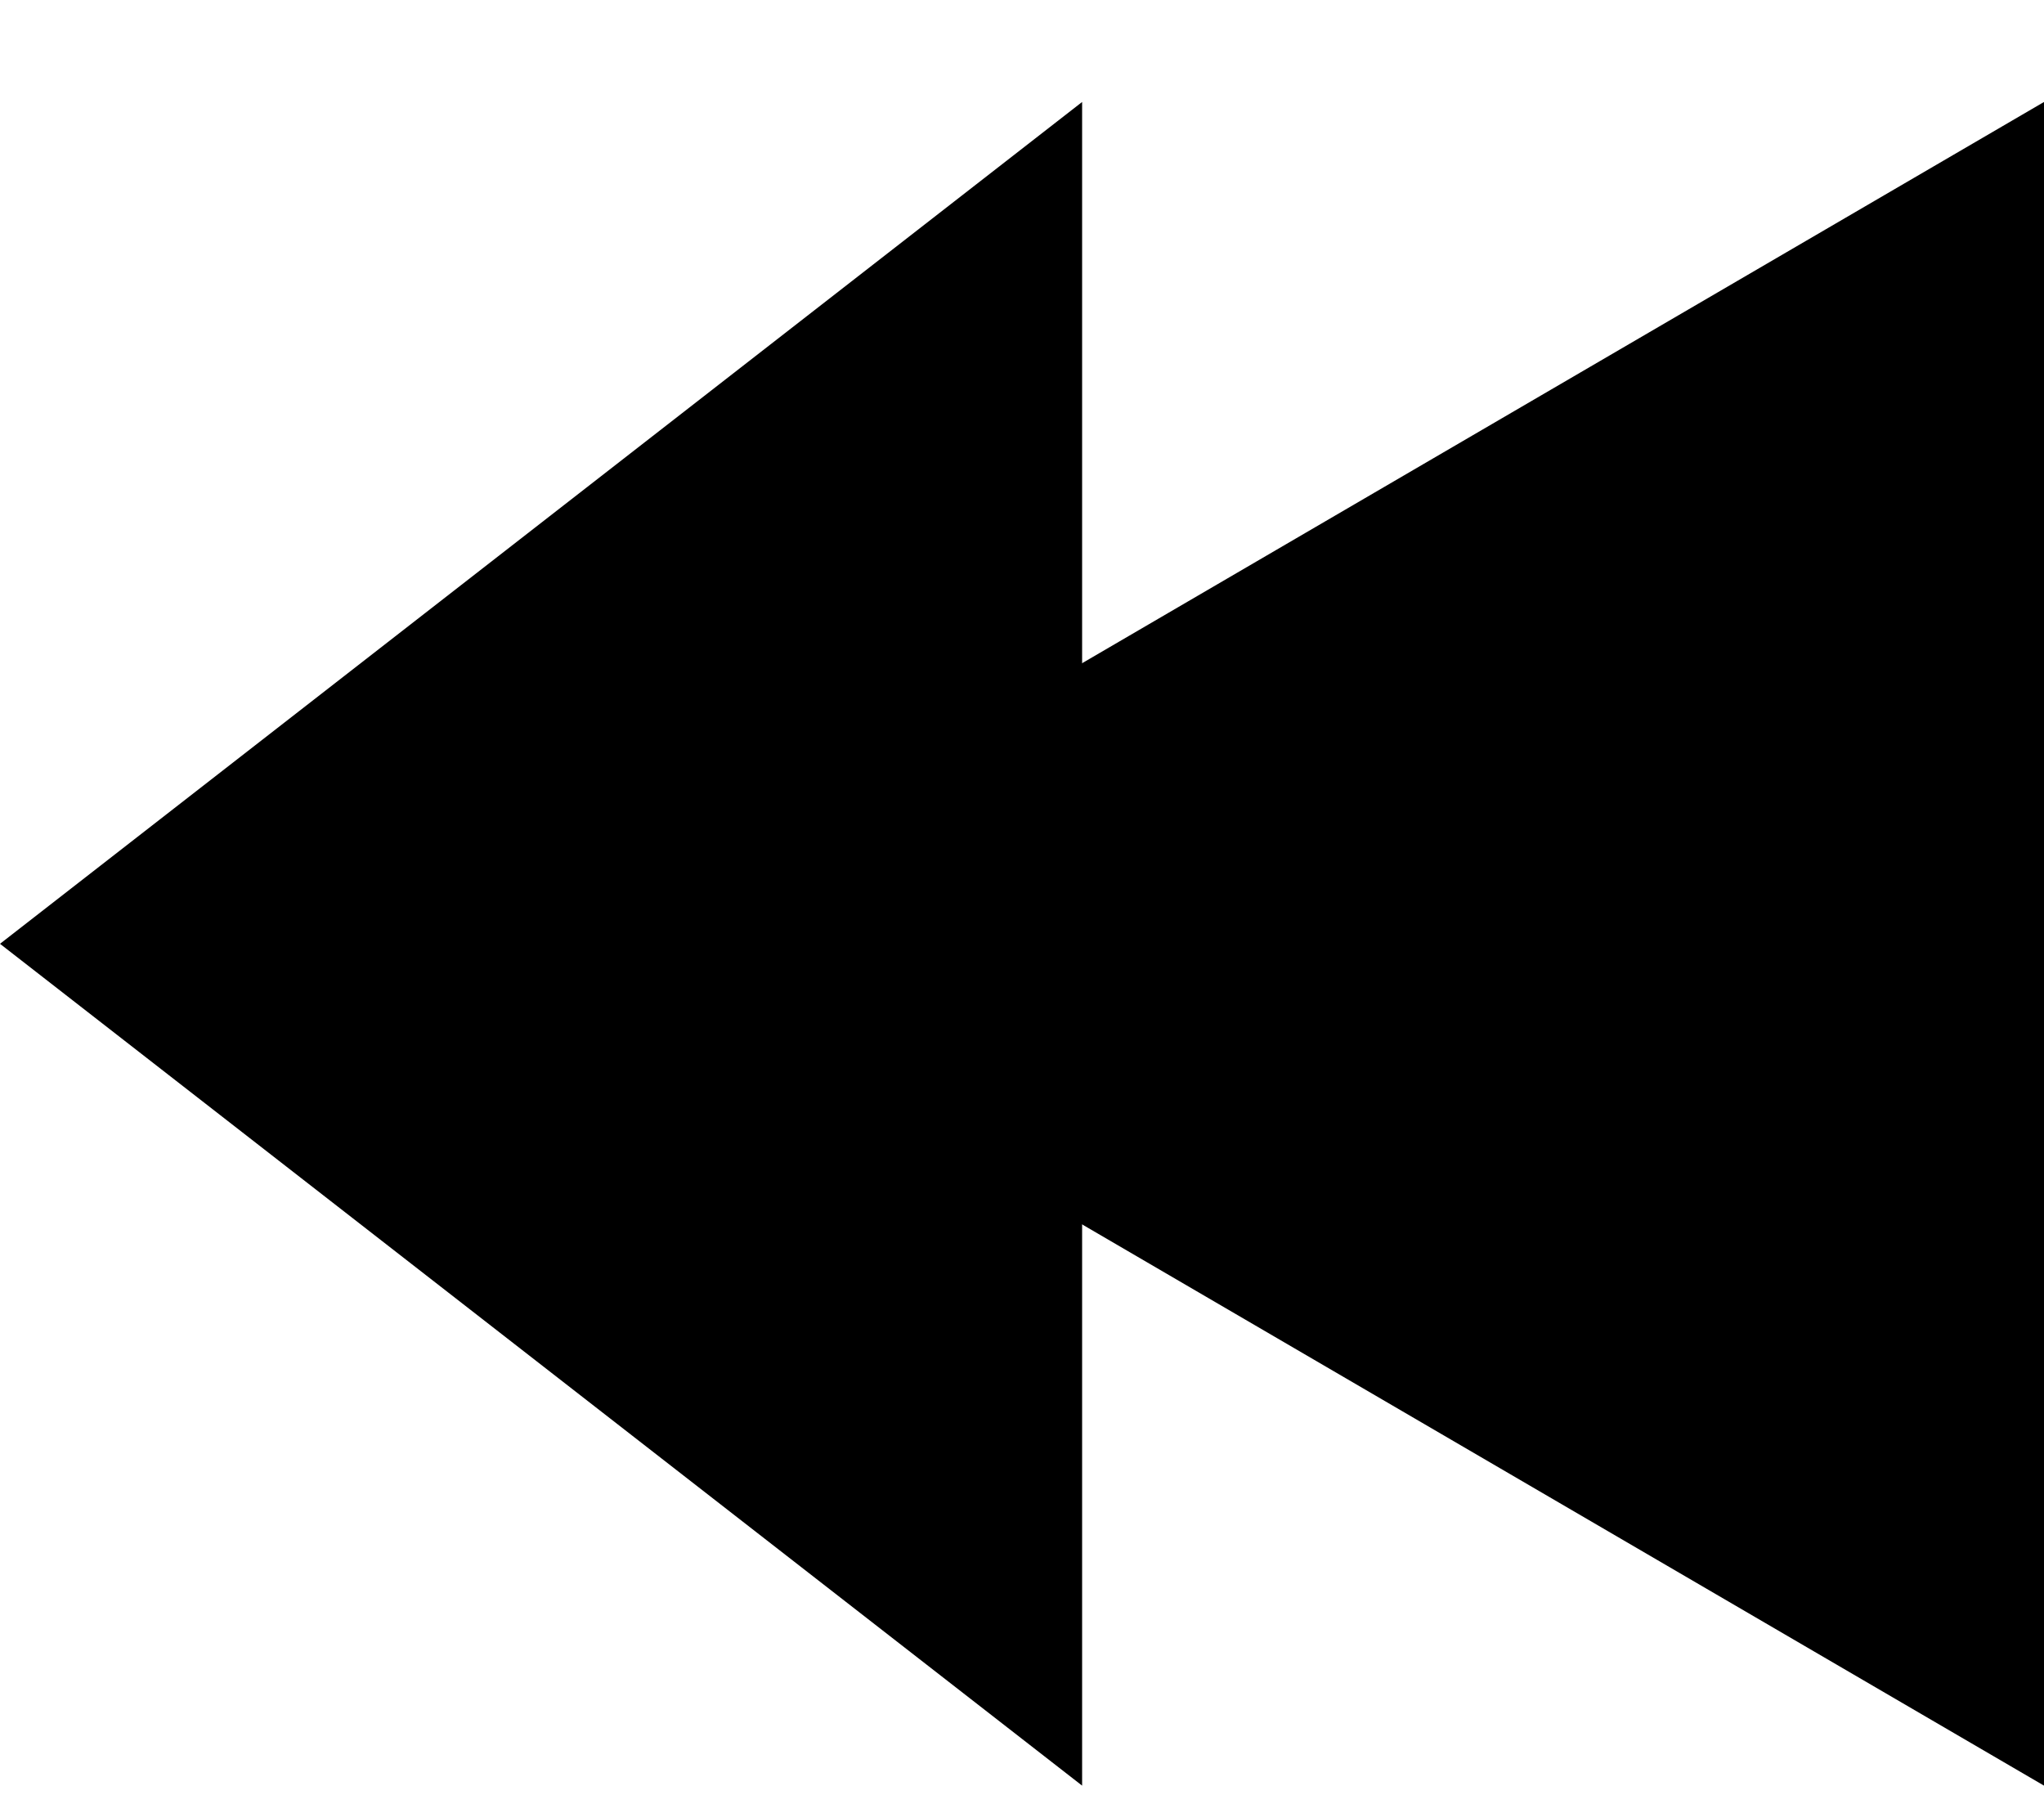
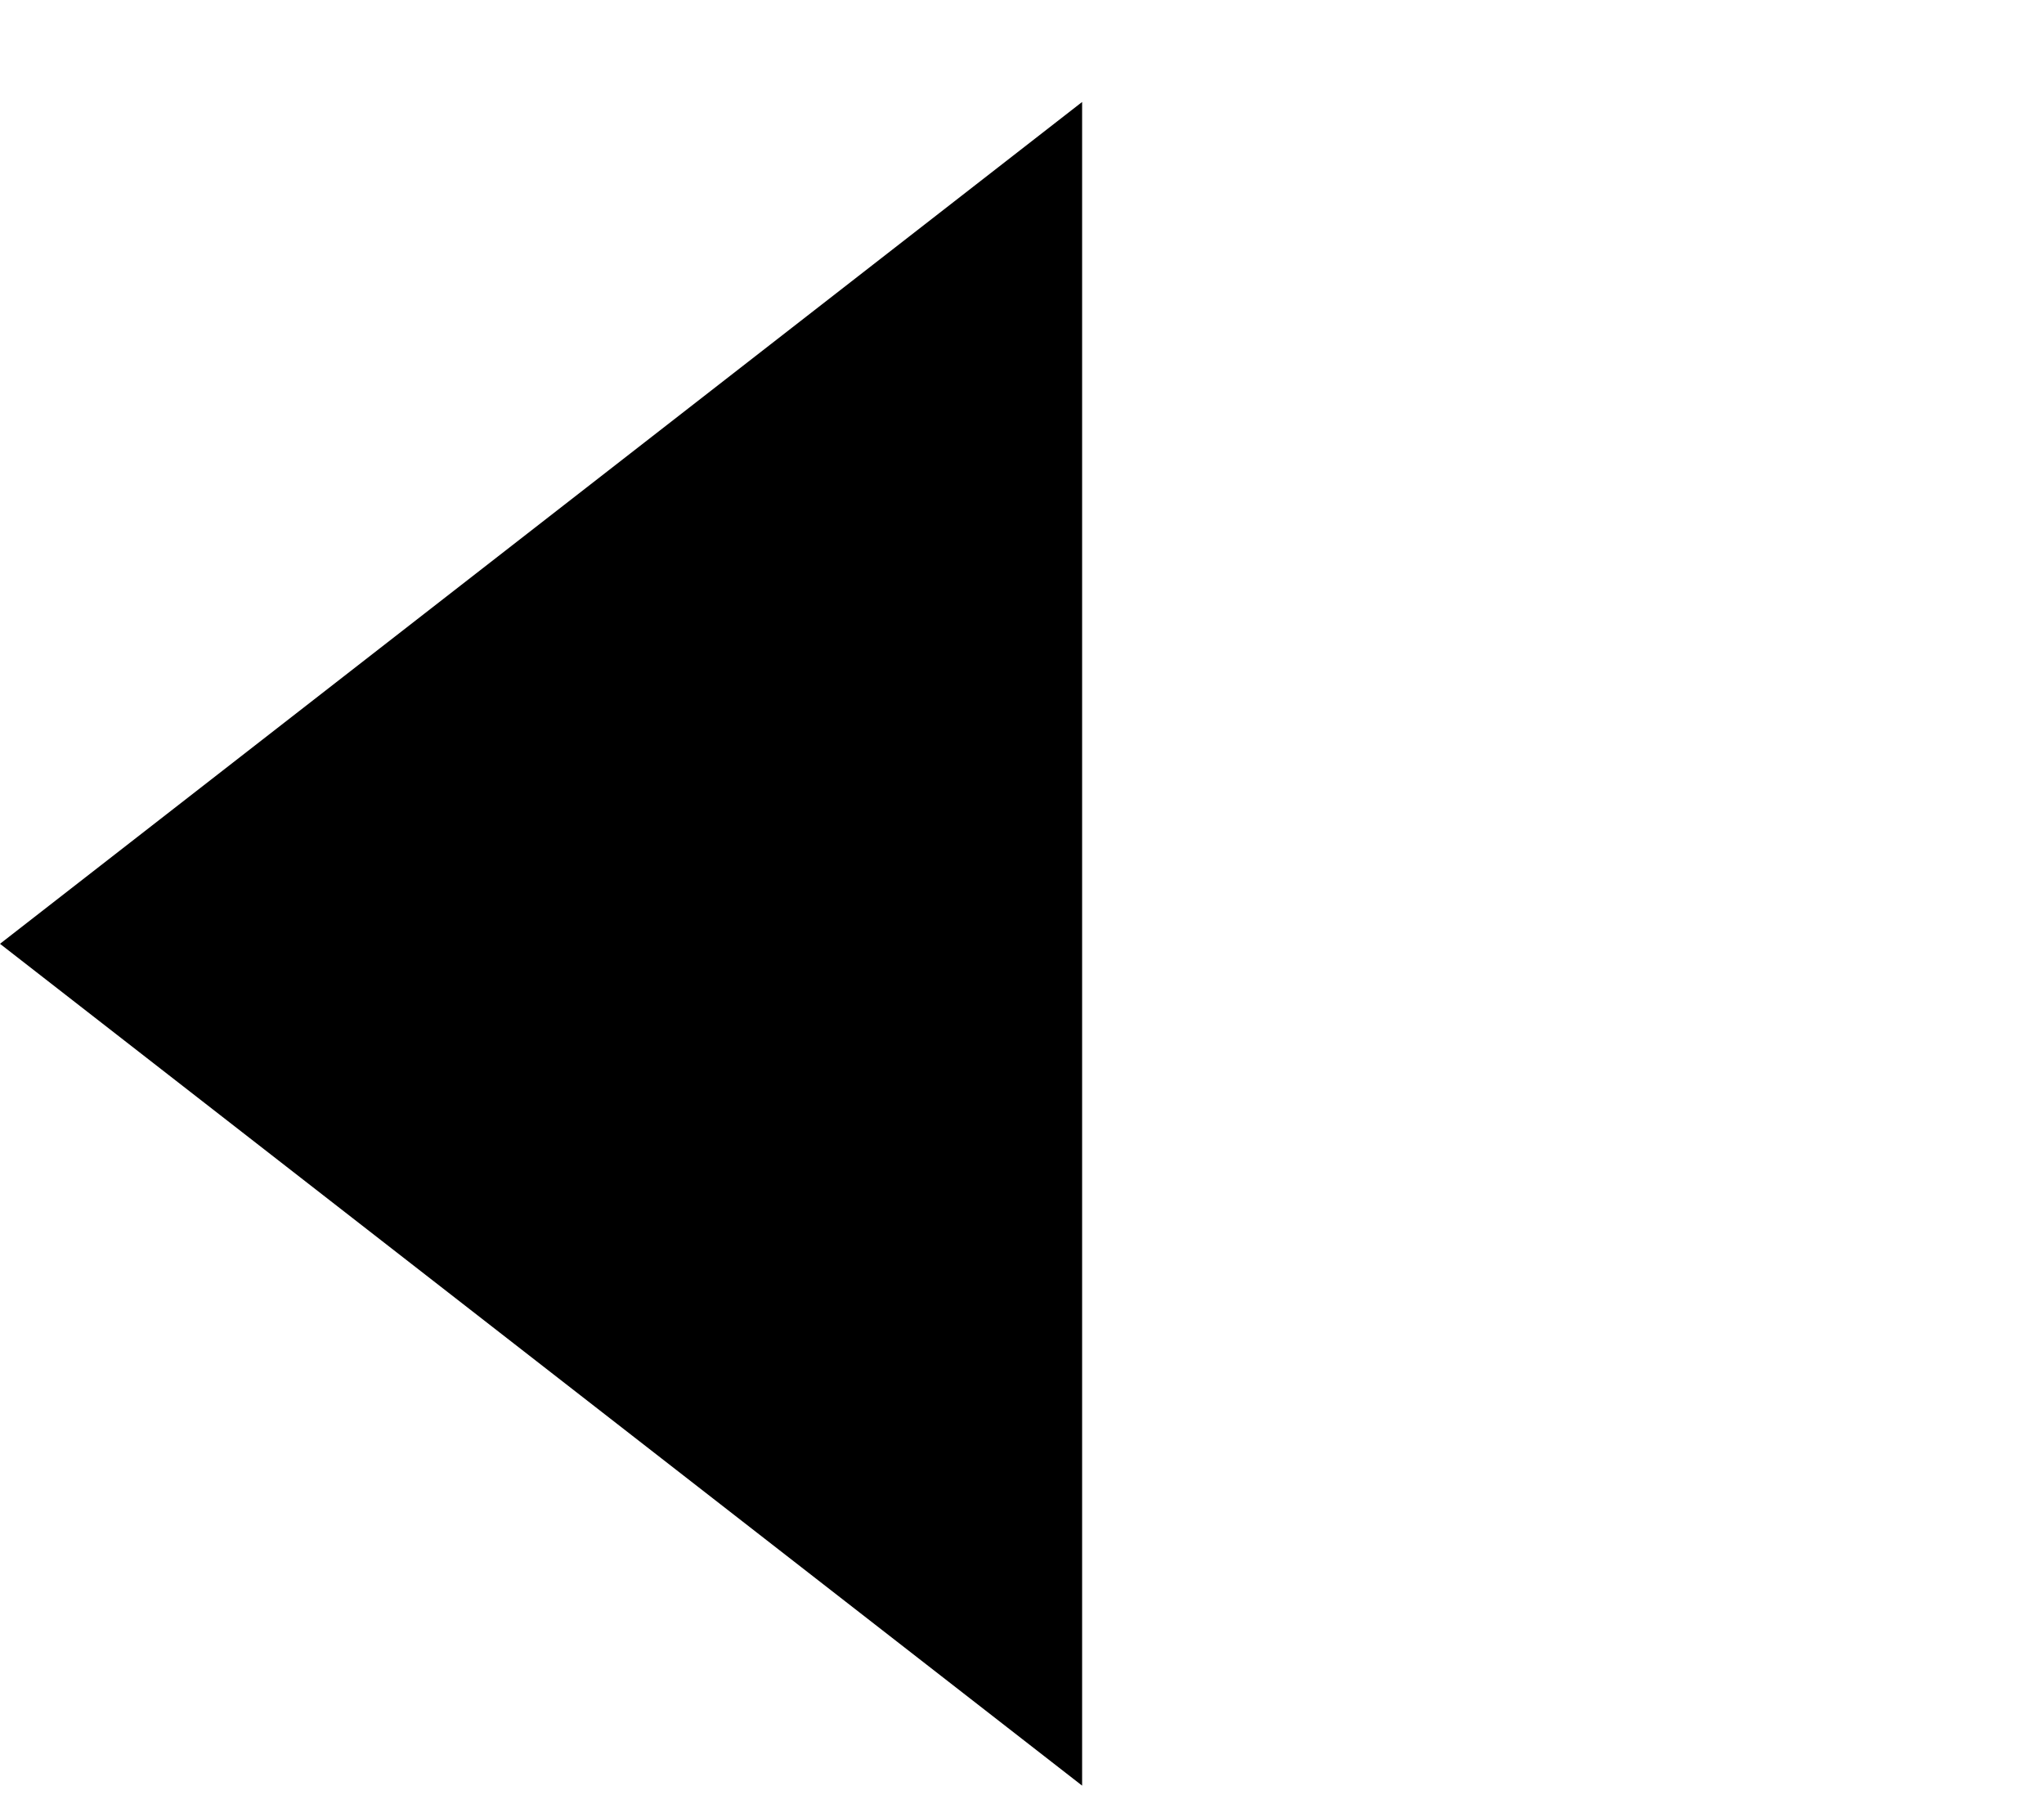
<svg xmlns="http://www.w3.org/2000/svg" width="17" height="15" viewBox="0 0 17 15" fill="none">
-   <path d="M5 7.848L17 0.848L17 14.848L5 7.848Z" fill="black" />
  <path d="M-3.0598e-07 7.848L9 0.848L9 14.848L-3.0598e-07 7.848Z" fill="black" />
</svg>